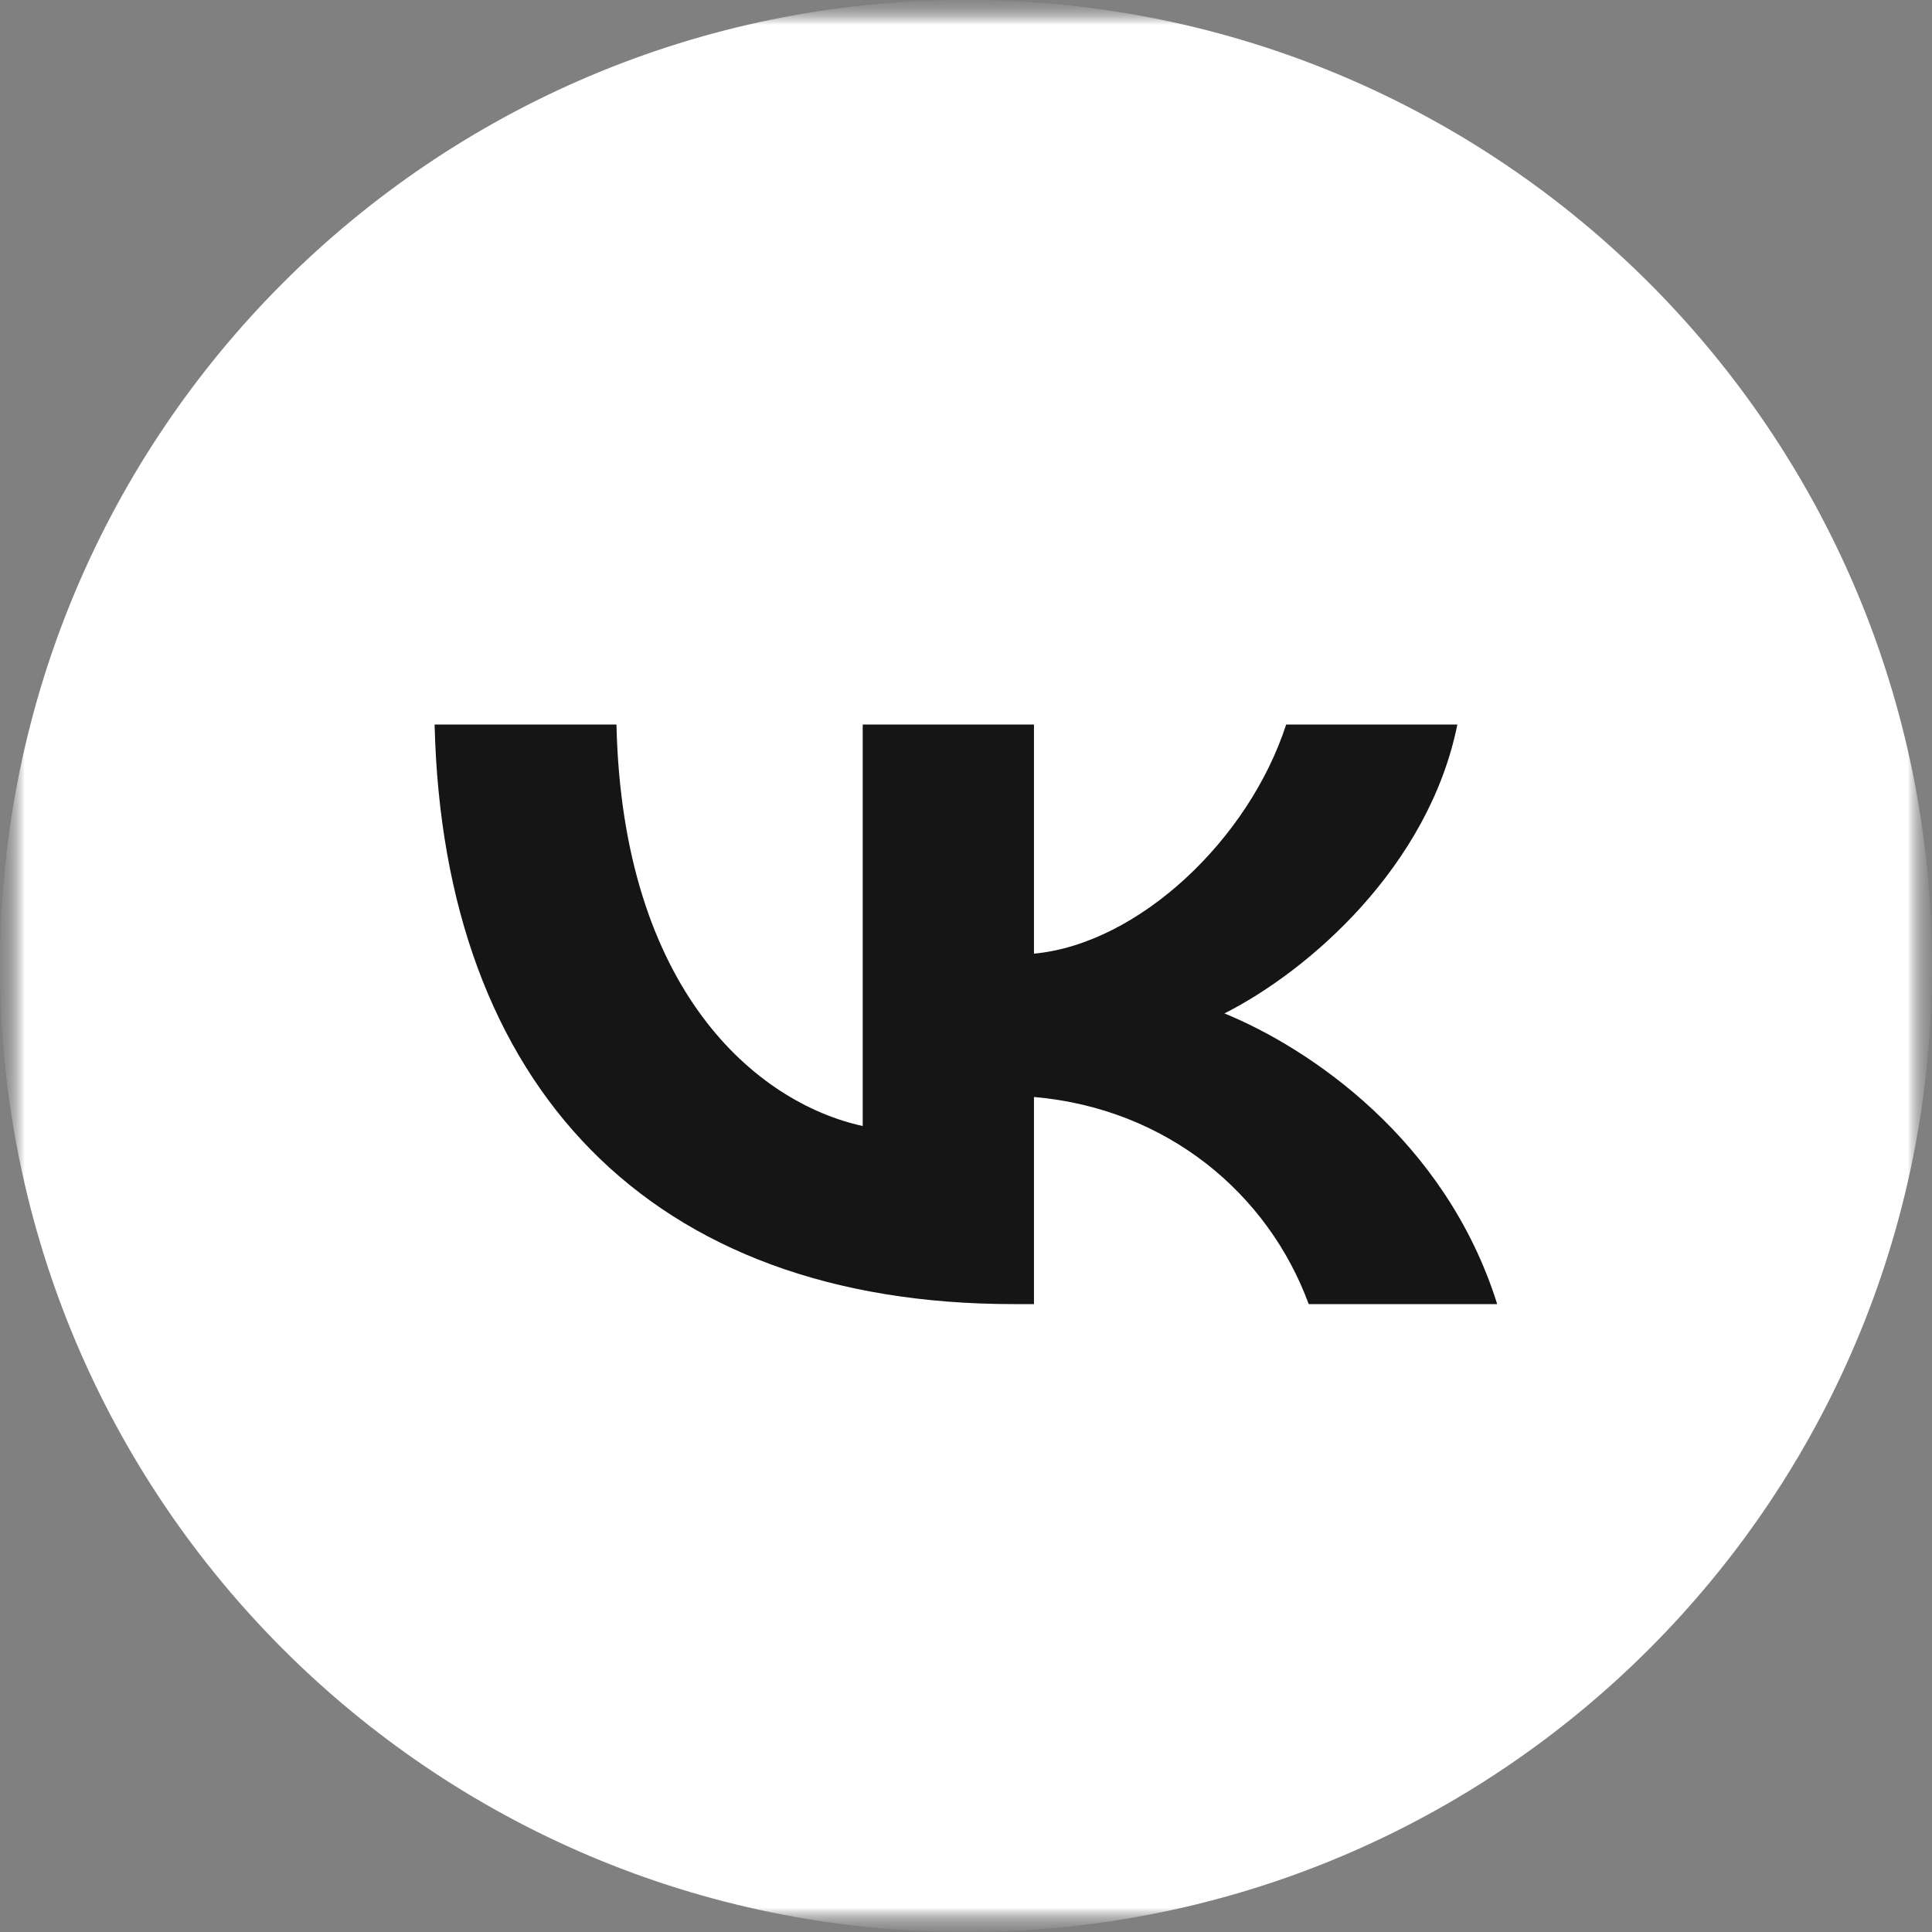
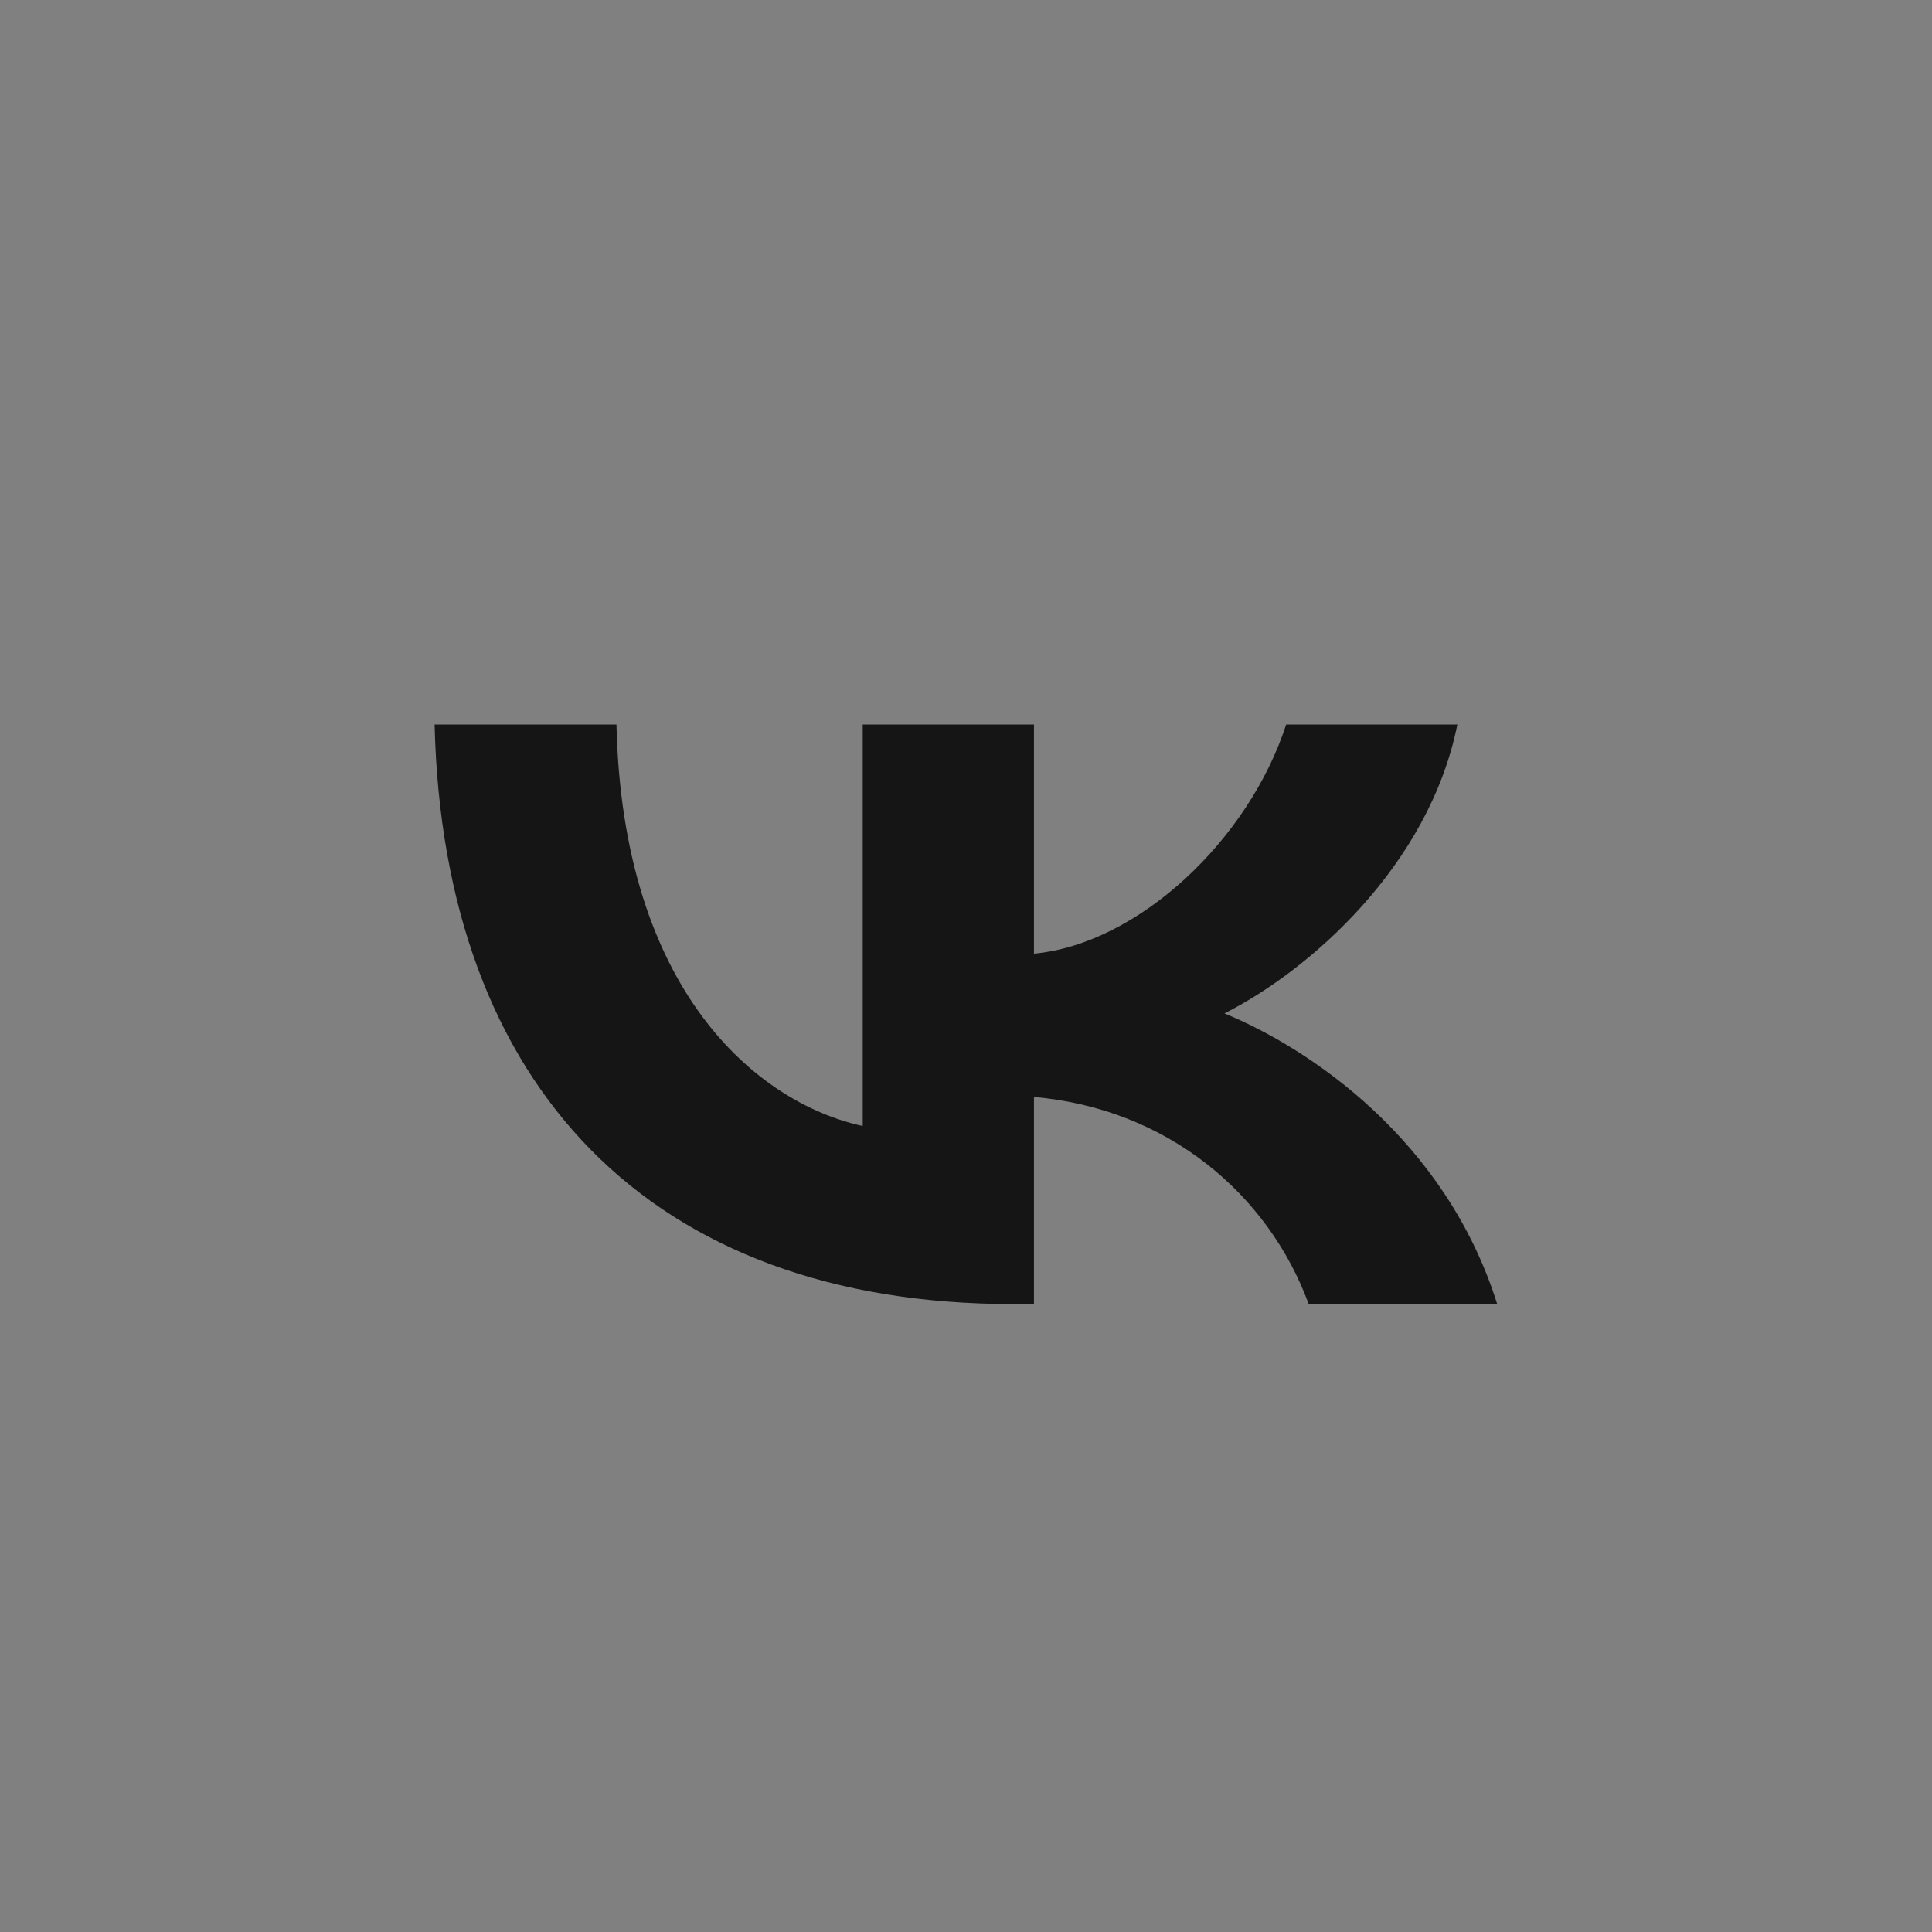
<svg xmlns="http://www.w3.org/2000/svg" width="39" height="39" viewBox="0 0 39 39" fill="none">
  <rect x="0" y="0" width="39" height="39" fill="#808080" stroke="none" />
  <g clip-path="url(#clip0_414_2809)">
    <mask id="mask0_414_2809" style="mask-type:luminance" maskUnits="userSpaceOnUse" x="0" y="0" width="39" height="39">
      <path d="M39 0H0V39H39V0Z" fill="white" />
    </mask>
    <g mask="url(#mask0_414_2809)">
      <mask id="mask1_414_2809" style="mask-type:luminance" maskUnits="userSpaceOnUse" x="0" y="0" width="39" height="39">
        <path d="M39 0H0V39H39V0Z" fill="white" />
      </mask>
      <g mask="url(#mask1_414_2809)">
        <mask id="mask2_414_2809" style="mask-type:luminance" maskUnits="userSpaceOnUse" x="0" y="0" width="39" height="39">
          <path d="M39 0H0V39H39V0Z" fill="white" />
        </mask>
        <g mask="url(#mask2_414_2809)">
          <mask id="mask3_414_2809" style="mask-type:luminance" maskUnits="userSpaceOnUse" x="0" y="0" width="39" height="39">
            <path d="M39 0H0V39H39V0Z" fill="white" />
          </mask>
          <g mask="url(#mask3_414_2809)">
-             <path d="M19.5 39C30.27 39 39 30.27 39 19.5C39 8.73 30.27 0 19.5 0C8.73 0 0 8.73 0 19.5C0 30.27 8.73 39 19.5 39Z" fill="white" />
            <path d="M20.456 26.325C13.128 26.325 8.948 21.933 8.773 14.625H12.444C12.565 19.989 15.271 22.261 17.415 22.73V14.625H20.872V19.251C22.989 19.052 25.212 16.944 25.963 14.625H29.419C28.843 17.483 26.432 19.591 24.717 20.457C26.432 21.16 29.178 22.999 30.223 26.325H26.418C25.601 24.1 23.565 22.378 20.872 22.144V26.325H20.456Z" fill="#151515" />
          </g>
        </g>
      </g>
    </g>
  </g>
  <defs>
    <clipPath id="clip0_414_2809">
      <rect width="39" height="39" fill="white" />
    </clipPath>
  </defs>
</svg>